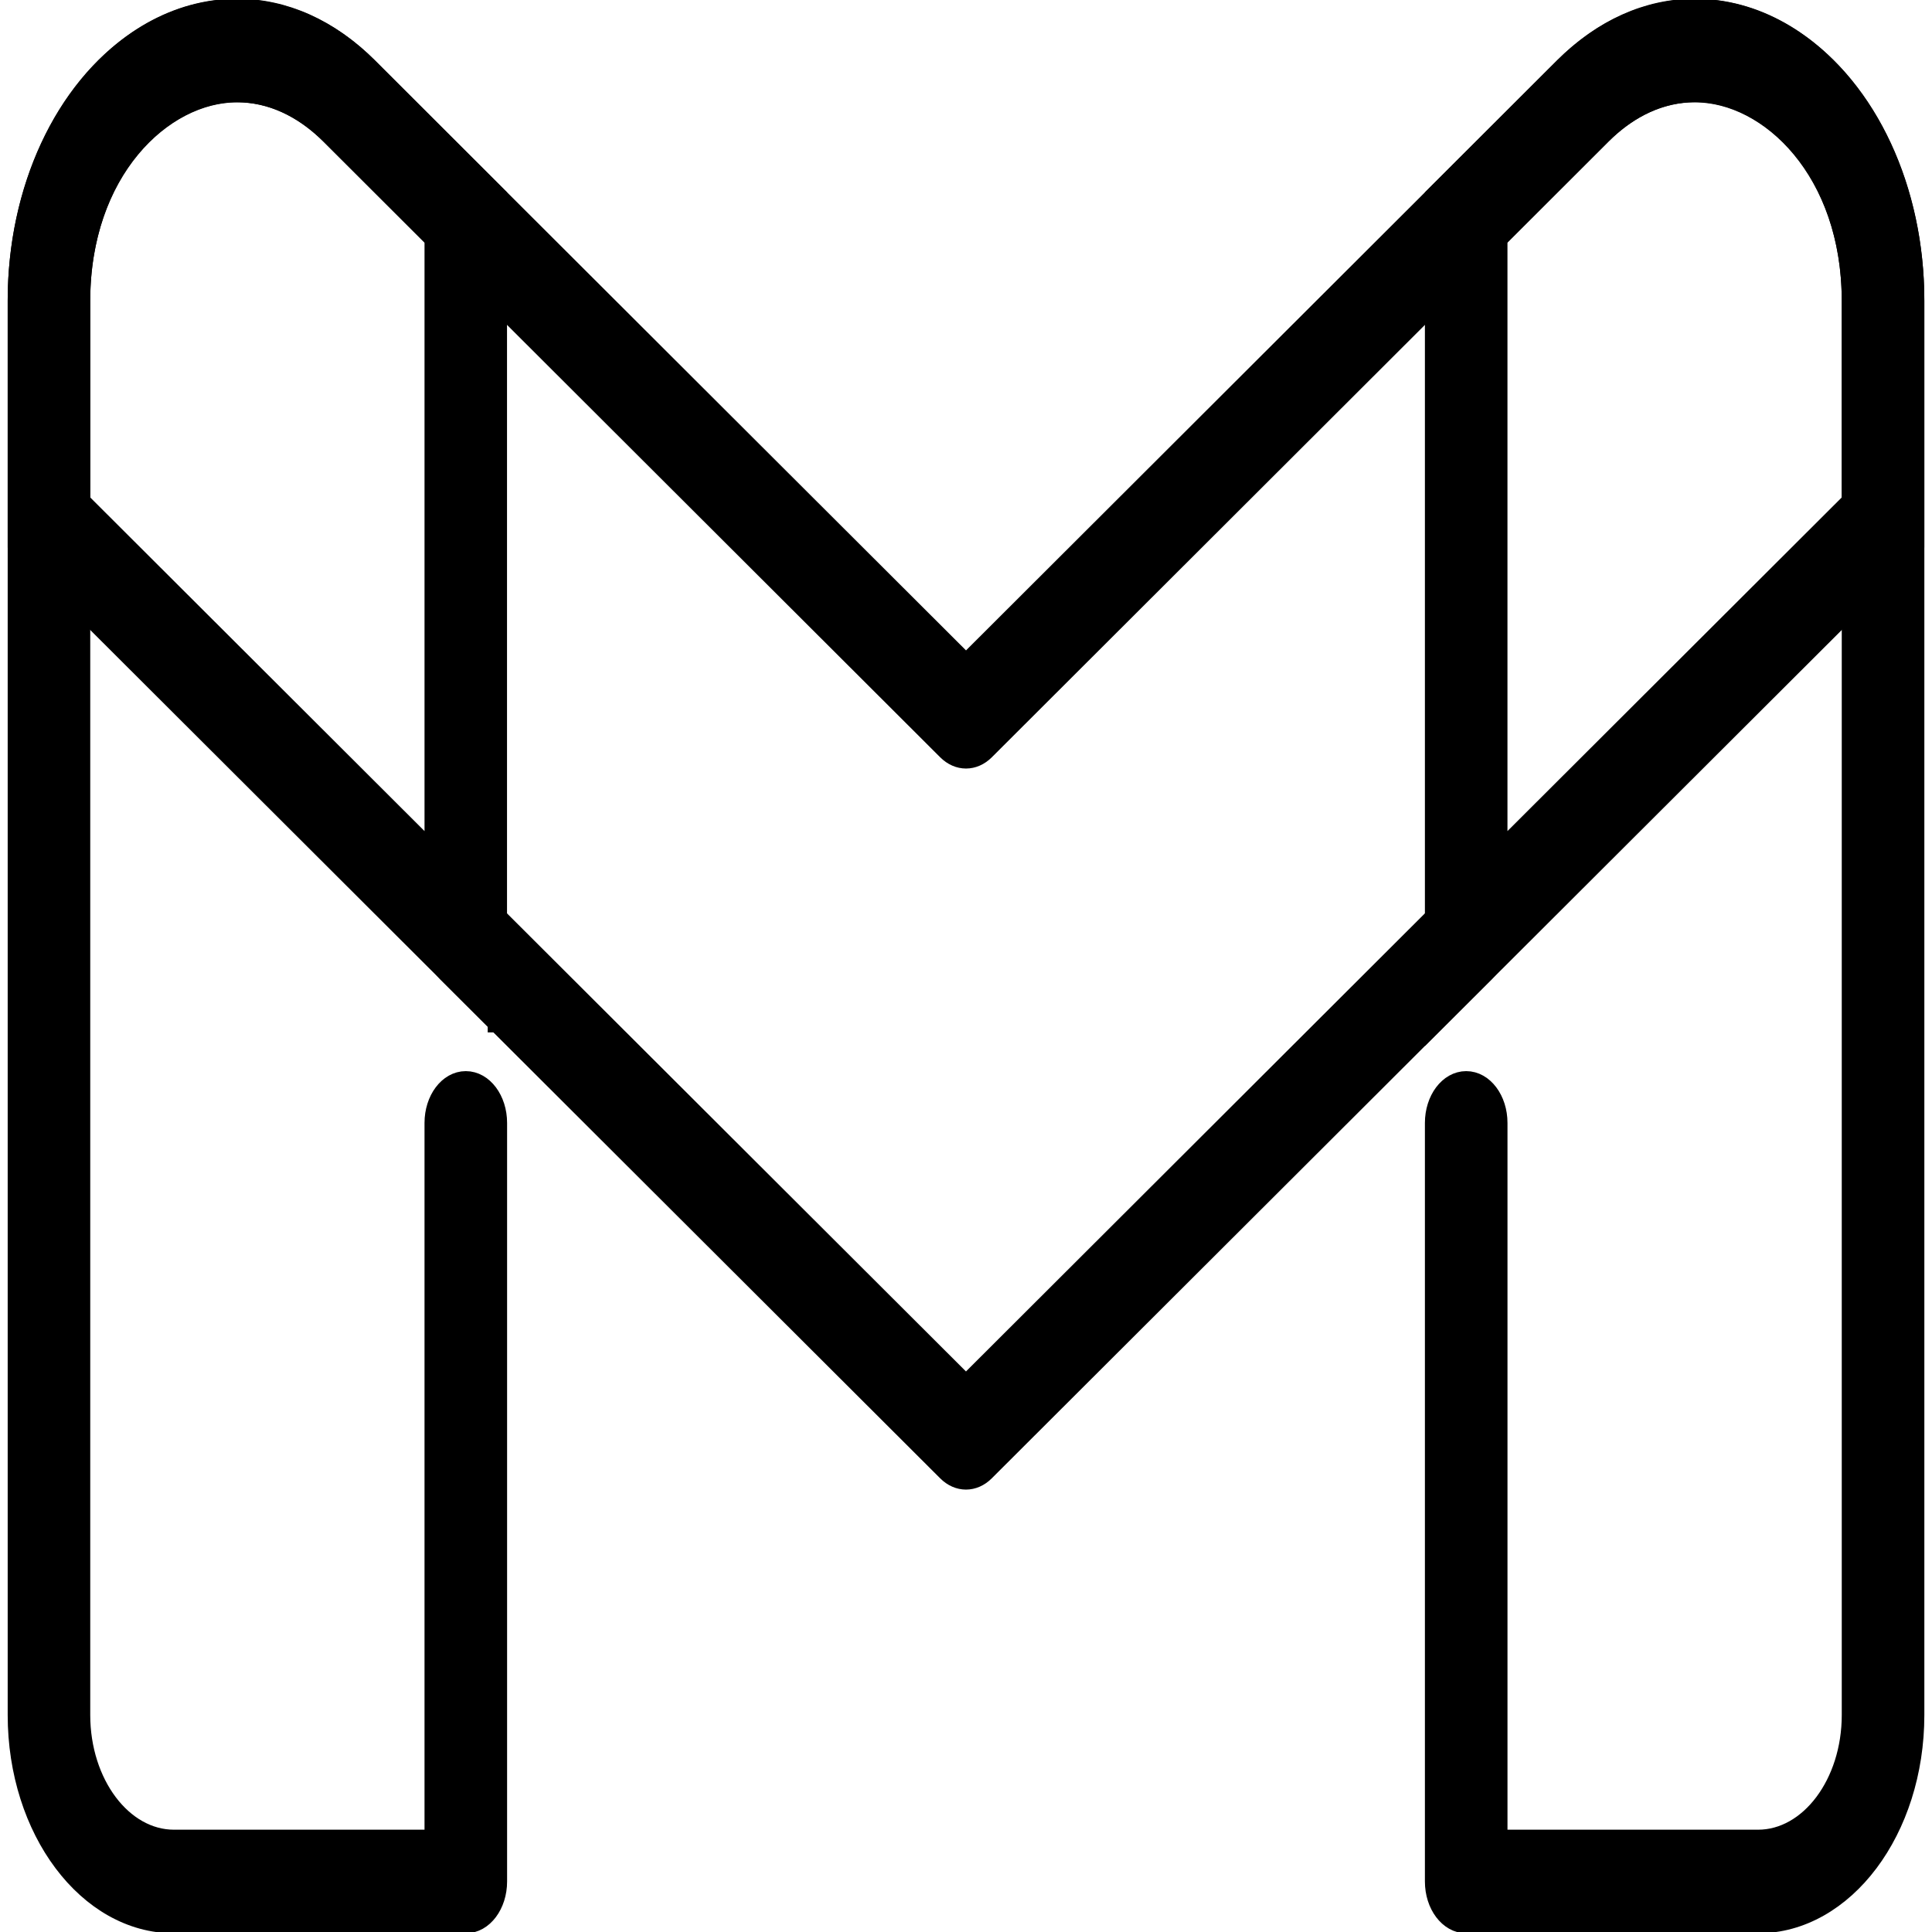
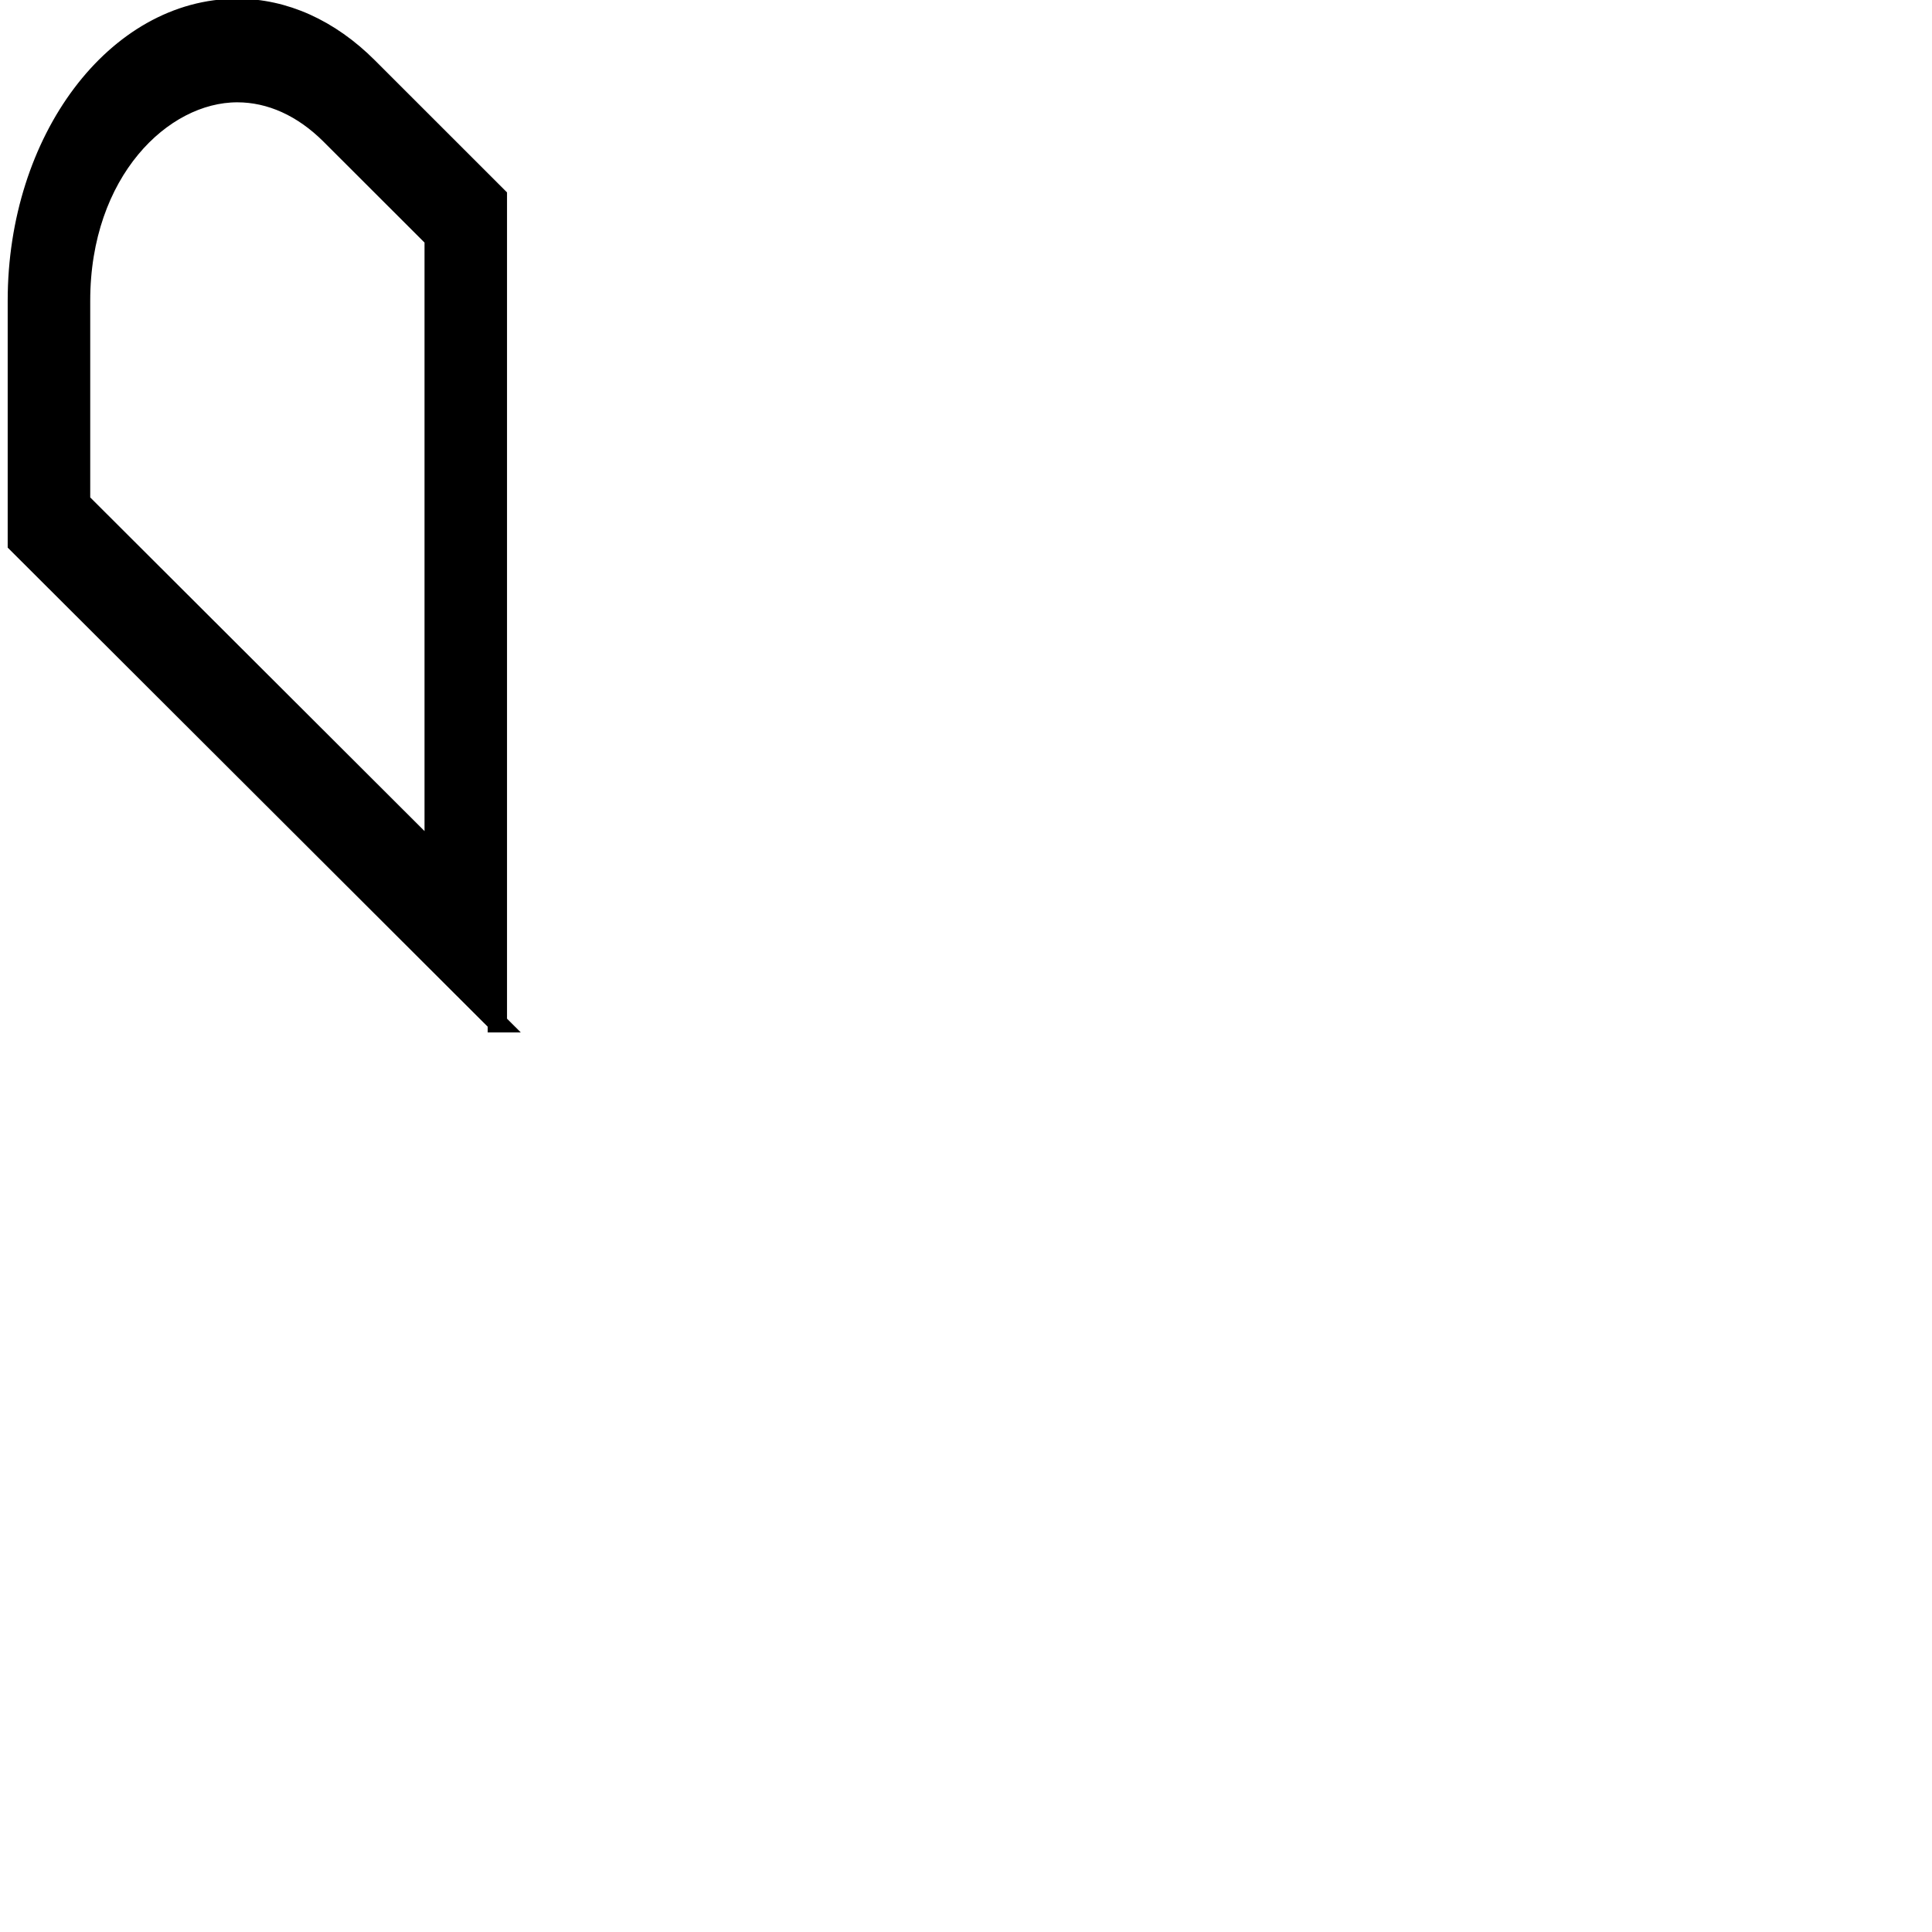
<svg xmlns="http://www.w3.org/2000/svg" width="100" height="100" enable-background="new 0 0 32 32" version="1.1" xml:space="preserve">
  <g>
    <title>Layer 1</title>
    <g id="svg_1" stroke="null">
      <g id="Gmail" stroke="null">
        <g id="svg_2" stroke="null">
          <g id="svg_3" stroke="null">
            <path d="m25.747,52.938l-24.849,-24.802l0,-12.573c0,-8.341 5.107,-15.13 11.385,-15.13c2.432,0 4.773,1.051 6.766,3.041l6.694,6.692l0,42.772l0.003,0l0,-0zm-21.576,-26.983l18.302,18.267l0,-31.874l-5.385,-5.379c-1.424,-1.418 -3.087,-2.173 -4.806,-2.173c-3.902,0 -8.112,4.118 -8.112,10.767l0,10.392l0,-0z" fill="#000000" id="svg_4" stroke="null" />
          </g>
          <g id="svg_5" stroke="null">
-             <path d="m74.253,52.938l0,-42.772l6.694,-6.688c1.997,-1.994 4.337,-3.045 6.77,-3.045c6.279,0 11.385,6.788 11.385,15.13l0,12.573l-24.849,24.802l0,0zm3.273,-40.59l0,31.874l18.302,-18.267l0,-10.392c0,-6.649 -4.21,-10.767 -8.112,-10.767c-1.719,0 -3.382,0.75 -4.809,2.173l-5.382,5.379l0,0z" fill="#000000" id="svg_6" stroke="null" />
-           </g>
+             </g>
        </g>
        <g id="svg_7" stroke="null">
-           <path d="m90.994,99.567l-15.104,0c-0.903,0 -1.637,-0.977 -1.637,-2.181l0,-39.264c0,-1.204 0.733,-2.181 1.637,-2.181s1.637,0.977 1.637,2.181l0,37.083l13.467,0c2.665,0 4.835,-2.888 4.835,-6.435l0,-73.206c0,-4.153 -1.663,-7.739 -4.452,-9.602c-2.799,-1.867 -5.964,-1.492 -8.469,1.008l-31.926,31.874c-0.583,0.58 -1.381,0.58 -1.964,0l-31.93,-31.874c-2.504,-2.491 -5.67,-2.871 -8.465,-1.008c-2.786,1.863 -4.452,5.449 -4.452,9.602l0,73.206c0,3.547 2.17,6.435 4.835,6.435l13.467,0l0,-37.083c0,-1.204 0.733,-2.181 1.637,-2.181s1.637,0.977 1.637,2.181l0,39.264c0,1.204 -0.733,2.181 -1.637,2.181l-15.104,0c-4.472,0 -8.108,-4.843 -8.108,-10.798l0,-73.206c0,-5.75 2.399,-10.924 6.262,-13.502c3.873,-2.578 8.426,-2.037 11.893,1.418l30.948,30.892l30.948,-30.892c3.473,-3.455 8.027,-4.001 11.896,-1.414c3.859,2.574 6.259,7.748 6.259,13.498l0,73.206c0,5.955 -3.637,10.798 -8.108,10.798z" fill="#000000" id="svg_8" stroke="null" />
-         </g>
+           </g>
        <g id="svg_9" stroke="null">
-           <path d="m50,76.601c-0.344,0 -0.691,-0.144 -0.982,-0.436l-25.89,-25.84c-0.723,-0.724 -0.871,-2.09 -0.331,-3.054c0.543,-0.96 1.568,-1.165 2.291,-0.441l24.911,24.863l24.908,-24.863c0.723,-0.72 1.751,-0.524 2.291,0.441c0.543,0.964 0.393,2.334 -0.331,3.054l-25.887,25.84c-0.291,0.292 -0.638,0.436 -0.982,0.436z" fill="#000000" id="svg_10" stroke="null" />
-         </g>
+           </g>
      </g>
    </g>
  </g>
</svg>